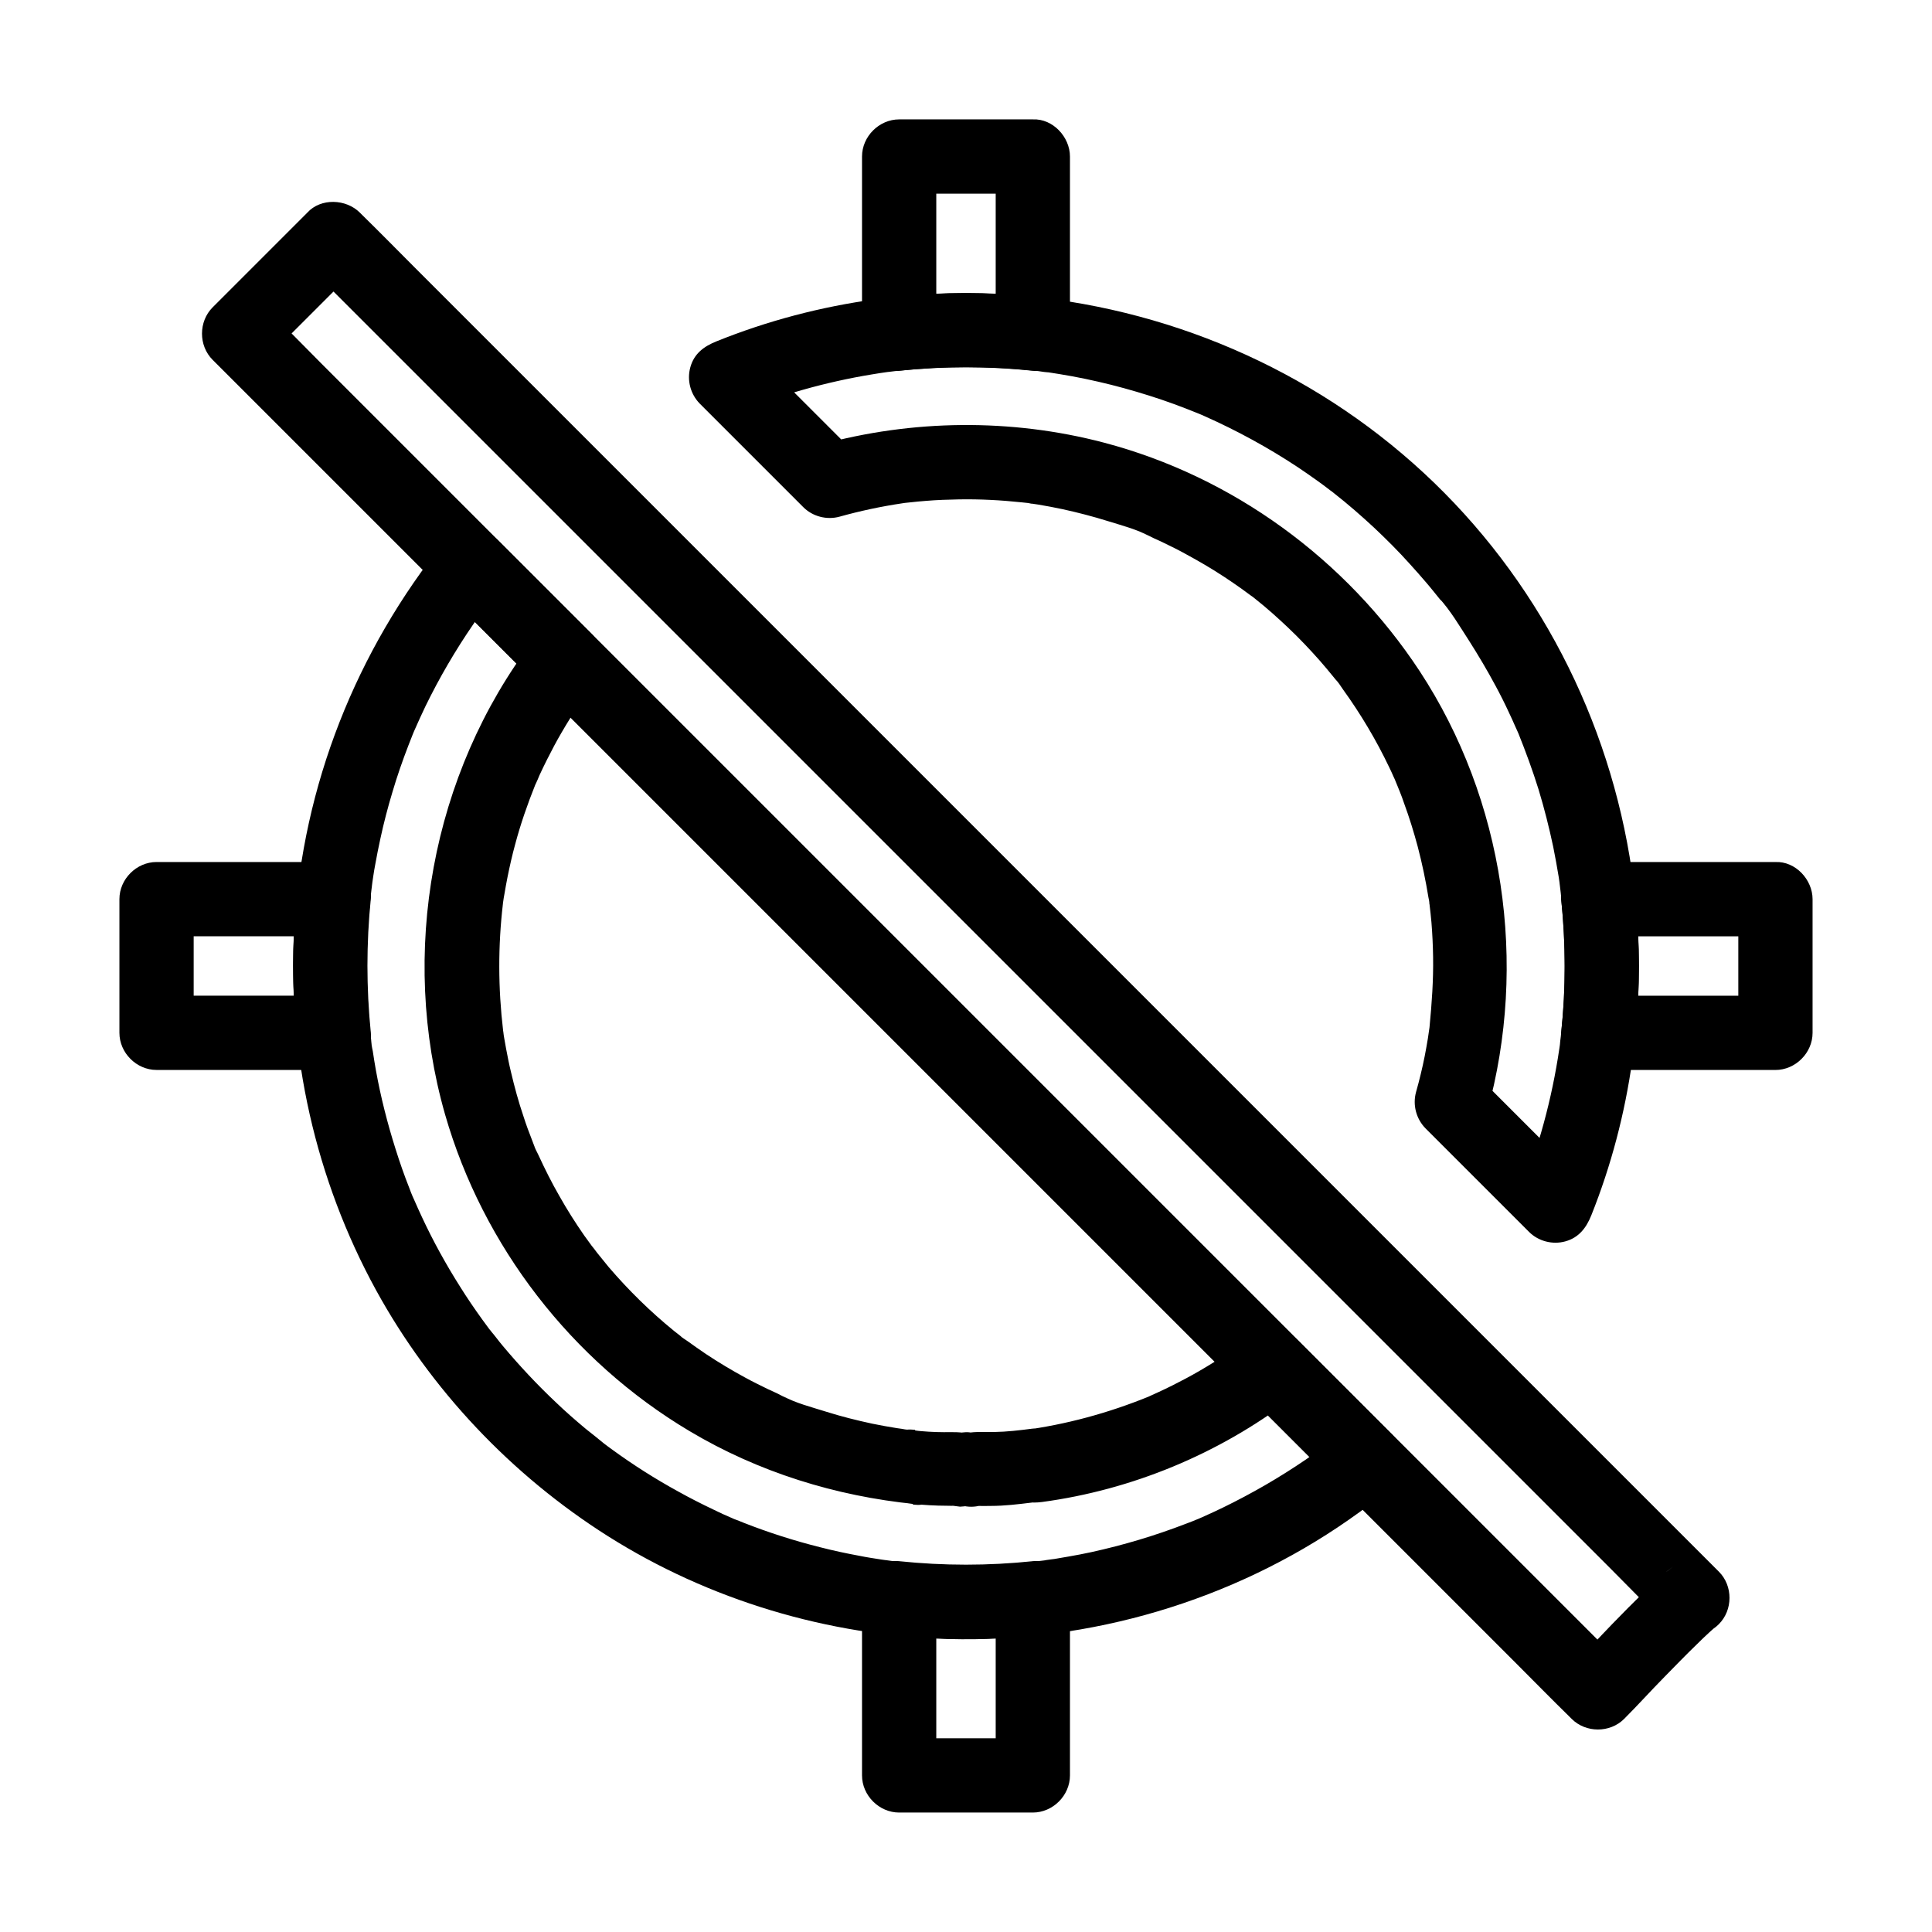
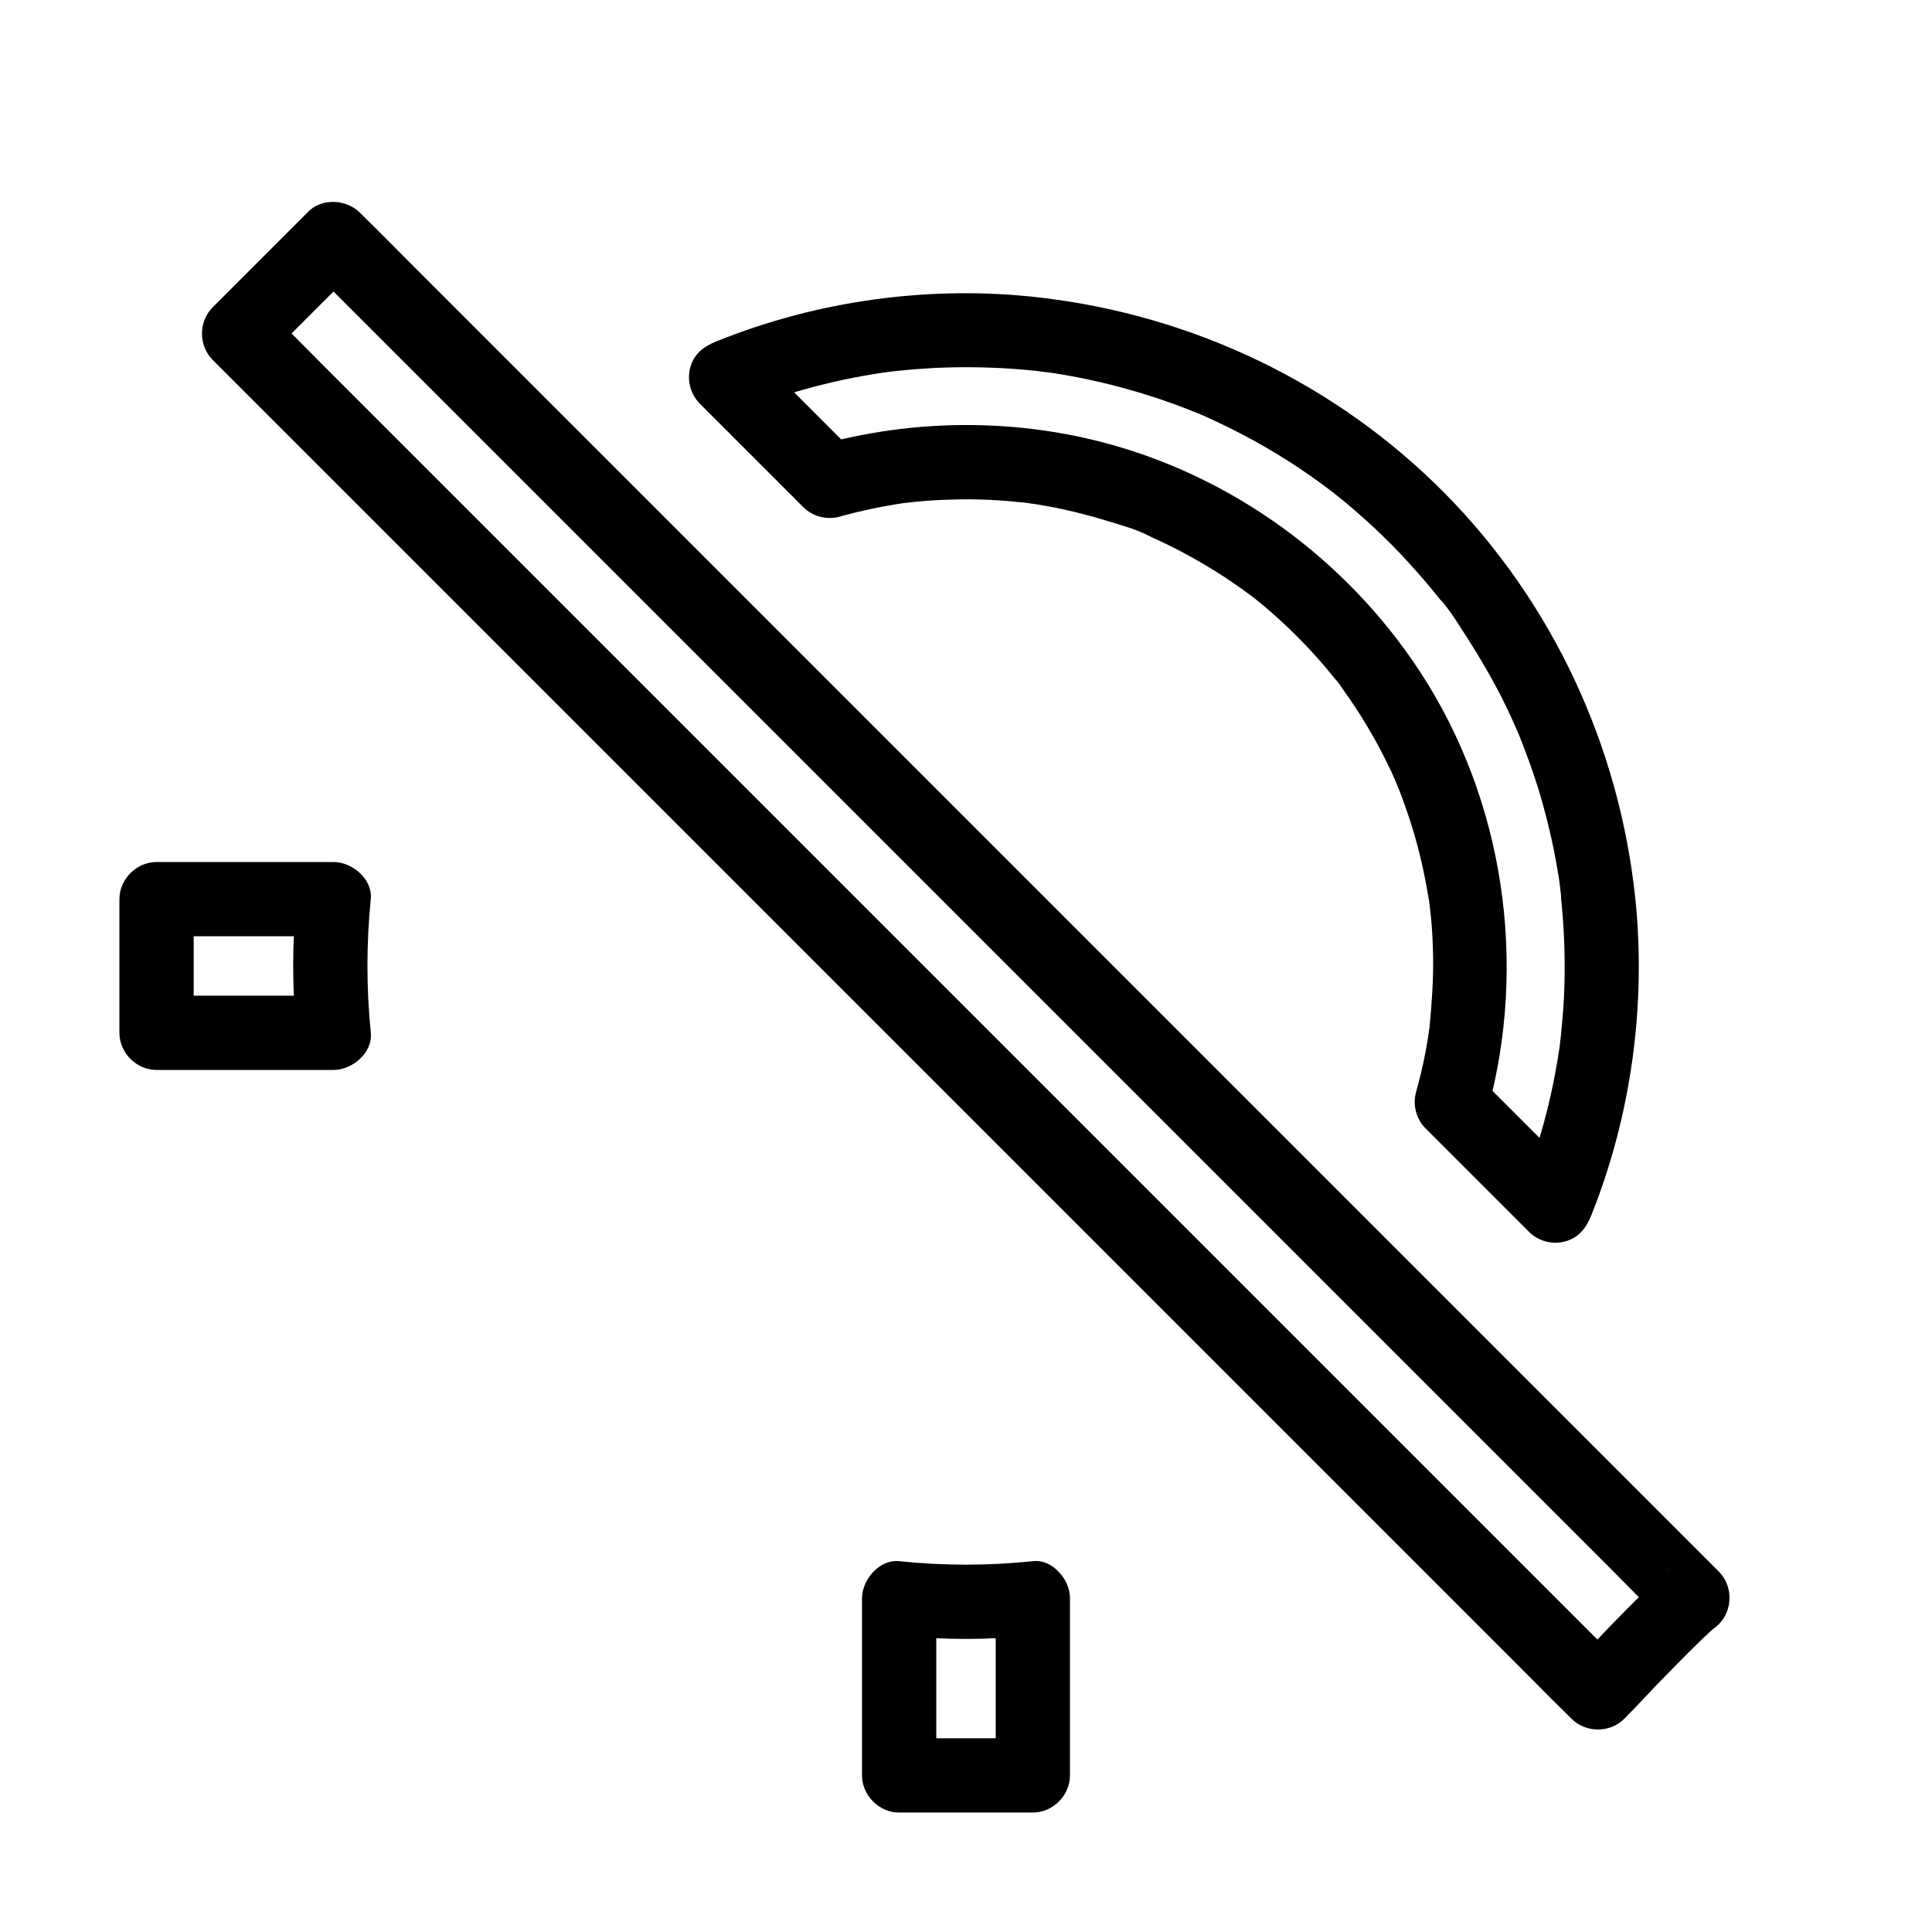
<svg xmlns="http://www.w3.org/2000/svg" fill="#000000" width="800px" height="800px" version="1.1" viewBox="144 144 512 512">
  <g>
    <path d="m577.41 382.43c-4.184-40.539-21.895-78.77-50.625-107.8-28.684-28.98-66.617-47.035-107.01-51.758-28.93-3.394-58.941 0.688-85.953 11.609-3.297 1.328-5.902 3.246-6.887 6.887-0.934 3.394 0.051 7.086 2.508 9.594 9.152 9.152 18.301 18.301 27.453 27.453 2.461 2.461 6.199 3.445 9.594 2.508 5.461-1.523 11.02-2.707 16.629-3.543 2.016-0.297 0.641-0.098 0.195-0.051 0.641-0.051 1.23-0.148 1.871-0.195 1.379-0.148 2.805-0.297 4.184-0.395 2.902-0.246 5.856-0.344 8.758-0.395 5.559-0.098 11.121 0.195 16.68 0.789 0.641 0.051 1.23 0.148 1.871 0.195 0.641 0.098 2.066 0.543-0.297-0.051 0.887 0.195 1.871 0.297 2.754 0.441 2.164 0.344 4.328 0.789 6.496 1.23 4.035 0.887 8.02 1.918 11.957 3.148 3.641 1.133 7.824 2.215 11.168 4.082-2.461-1.379 0.492 0.246 1.082 0.492 0.934 0.395 1.82 0.836 2.754 1.277 1.82 0.887 3.641 1.77 5.41 2.754 3.543 1.918 7.035 3.938 10.383 6.148 1.574 1.031 3.148 2.117 4.676 3.199 0.836 0.59 1.625 1.18 2.41 1.77 0.441 0.344 1.523 0.934-0.395-0.344 0.543 0.344 1.031 0.836 1.574 1.23 3.051 2.41 5.953 5.019 8.758 7.676 2.902 2.754 5.656 5.656 8.316 8.66 1.23 1.426 2.461 2.856 3.641 4.328 0.297 0.344 0.543 0.688 0.836 1.031 1.082 1.379-0.148-0.246-0.297-0.395 0.738 0.738 1.379 1.82 1.969 2.656 4.723 6.543 8.855 13.48 12.301 20.715 0.395 0.836 0.789 1.625 1.133 2.461 0.195 0.395 0.395 0.836 0.543 1.23 0.051 0.148 0.984 2.215 0.297 0.688-0.59-1.328 0 0.051 0.148 0.395 0.195 0.543 0.441 1.031 0.641 1.574 0.395 1.031 0.836 2.117 1.18 3.199 1.379 3.738 2.559 7.578 3.59 11.414 1.18 4.477 2.117 9.004 2.856 13.531 0.098 0.543 0.297 1.18 0.246 1.723-0.051-0.395-0.098-0.836-0.148-1.23 0.051 0.492 0.148 0.984 0.195 1.426 0.195 1.523 0.344 3.102 0.492 4.625 0.246 3.051 0.395 6.102 0.441 9.199 0.098 6.199-0.344 12.301-0.934 18.449-0.195 1.82 0.344-2.312-0.098 0.738-0.098 0.789-0.246 1.574-0.344 2.363-0.246 1.574-0.543 3.102-0.836 4.676-0.641 3.246-1.426 6.445-2.312 9.594-0.934 3.394 0.051 7.086 2.508 9.594 9.152 9.152 18.301 18.301 27.453 27.453 2.461 2.461 6.199 3.445 9.594 2.508 3.59-0.984 5.559-3.59 6.887-6.887 10.527-26.309 14.562-55.387 11.707-83.676-0.492-5.117-4.133-10.086-9.84-9.84-4.871 0.195-10.383 4.379-9.84 9.84 0.738 7.086 1.031 14.168 0.887 21.305-0.051 3.394-0.246 6.789-0.543 10.184-0.148 1.574-0.297 3.148-0.441 4.723-0.098 0.738-0.195 1.523-0.246 2.262-0.098 0.738-0.051 0.59 0.051-0.344-0.051 0.441-0.148 0.887-0.195 1.328-1.969 13.383-5.559 26.52-10.629 39.066 5.461-1.426 10.973-2.902 16.434-4.328-9.152-9.152-18.301-18.301-27.453-27.453 0.836 3.199 1.672 6.394 2.508 9.594 10.875-39.359 4.527-82.754-17.91-116.95-19.434-29.52-49.445-51.512-83.688-60.516-24.551-6.445-50.773-6.148-75.227 0.59 3.199 0.836 6.394 1.672 9.594 2.508-9.152-9.152-18.301-18.301-27.453-27.453-1.426 5.461-2.902 10.973-4.328 16.434 11.562-4.676 23.617-8.117 35.918-10.137 1.477-0.246 3-0.492 4.477-0.688-1.969 0.246 0.051 0 0.543-0.051 0.738-0.098 1.523-0.195 2.262-0.246 3.102-0.344 6.199-0.543 9.348-0.738 6.496-0.297 13.039-0.246 19.531 0.148 2.656 0.195 5.312 0.395 7.969 0.688 0.738 0.098 4.477 0.688 1.523 0.148 1.379 0.246 2.754 0.395 4.082 0.641 4.625 0.738 9.25 1.723 13.777 2.856 4.477 1.133 8.953 2.461 13.332 3.938 2.117 0.738 4.231 1.477 6.348 2.312 1.031 0.395 2.066 0.836 3.102 1.23 2.164 0.887-2.016-0.887 0.148 0.051 0.641 0.246 1.23 0.543 1.82 0.789 8.512 3.789 16.727 8.266 24.551 13.43 1.82 1.23 3.641 2.461 5.461 3.789 0.887 0.641 1.77 1.277 2.656 1.969 0.441 0.344 0.887 0.688 1.328 0.984 0.59 0.441 0.344 0.246-0.688-0.543 0.344 0.297 0.688 0.543 1.031 0.836 3.641 2.856 7.133 5.902 10.527 9.055 3.297 3.102 6.496 6.297 9.496 9.645 1.477 1.625 2.953 3.297 4.379 4.969 0.688 0.836 1.426 1.672 2.117 2.559 0.344 0.441 0.688 0.836 1.031 1.277 0.789 1.031 1.082 1.18 0.098 0.098 3.102 3.344 5.559 7.578 8.02 11.367 2.508 3.938 4.871 7.922 7.086 12.055 1.277 2.363 2.461 4.723 3.59 7.184 0.543 1.133 1.031 2.215 1.523 3.344 0.246 0.492 0.441 1.031 0.688 1.523 0.195 0.395 0.344 0.836 0.543 1.23-0.492-1.23-0.641-1.477-0.344-0.789 1.969 4.922 3.789 9.84 5.363 14.906 1.523 5.019 2.805 10.086 3.887 15.203 0.543 2.707 1.031 5.41 1.477 8.117 0.051 0.441 0.148 0.934 0.195 1.379 0.051 0.441 0.148 0.934 0.195 1.379-0.195-1.477-0.246-1.672-0.098-0.543 0.148 1.18 0.297 2.41 0.395 3.59 0.543 5.117 4.133 10.086 9.84 9.84 4.824-0.148 10.383-4.281 9.793-9.742z" />
-     <path d="m417.56 522.61c-3.344 0.441-6.742 0.836-10.086 0.887-2.856 0.051-5.805-0.246-8.609 0.59h5.215c-1.23-0.148-3-0.59-4.082-0.543-1.379 0.051-2.754 0.395-4.082 0.543h5.215c-2.312-0.688-4.625-0.543-6.988-0.543-2.754 0-5.512-0.195-8.215-0.492v19.68c0.246 0 0.492 0.051 0.738 0.051 5.117 0.492 10.086-4.871 9.84-9.84-0.246-5.758-4.328-9.297-9.84-9.84-1.379-0.148-2.805-0.246-4.184-0.492 0.246 0.051 2.312 0.344 0.543 0.051-0.441-0.051-0.934-0.148-1.379-0.195-2.164-0.344-4.328-0.738-6.496-1.18-4.133-0.887-8.266-1.918-12.301-3.199-3.738-1.18-8.07-2.262-11.512-4.184 2.508 1.379-0.789-0.344-1.379-0.641-0.836-0.395-1.625-0.738-2.461-1.133-2.016-0.984-4.035-1.969-6.004-3.051-3.543-1.918-6.988-3.984-10.332-6.199-1.672-1.133-3.297-2.262-4.922-3.445-0.688-0.492-1.574-0.984-2.164-1.574 1.574 1.625 0.738 0.543 0.148 0.098-0.543-0.395-1.031-0.836-1.574-1.23-6.297-5.117-12.102-10.824-17.367-16.973-1.277-1.523-2.508-3.148-3.789-4.676 1.77 2.066-0.297-0.395-0.688-0.934-0.641-0.887-1.328-1.82-1.969-2.707-2.363-3.394-4.574-6.887-6.594-10.48-2.016-3.492-3.836-7.133-5.512-10.773-0.246-0.59-2.016-3.887-0.641-1.379-0.441-0.789-0.688-1.672-1.031-2.508-0.836-2.117-1.625-4.231-2.312-6.394-1.328-3.887-2.41-7.871-3.344-11.855-0.492-2.016-0.887-4.035-1.277-6.102-0.148-0.934-0.344-1.82-0.492-2.754-0.098-0.59-0.195-1.133-0.246-1.723-0.395-2.461 0.098 1.133-0.051-0.297-1.328-11.219-1.379-22.484-0.051-33.703-0.246 1.918 0 0 0.051-0.441 0.098-0.688 0.195-1.379 0.344-2.117 0.246-1.523 0.543-3.051 0.836-4.574 0.59-2.902 1.23-5.758 2.016-8.609 1.426-5.363 3.246-10.578 5.312-15.742 0.984-2.461-0.543 1.18 0.148-0.297 0.344-0.738 0.688-1.523 0.984-2.262 0.641-1.379 1.277-2.707 1.969-4.082 1.23-2.461 2.508-4.871 3.887-7.231 2.856-4.922 6.051-9.691 9.496-14.219 2.609-3.394 1.277-9.102-1.523-11.906-8.266-8.266-16.582-16.582-24.848-24.848-3.445-3.445-10.578-4.133-13.922 0-23.664 29.371-37.785 64.945-40.051 102.68-1.969 33.211 5.656 66.812 21.648 96.039 14.516 26.469 35.918 49.051 61.402 65.191 26.914 17.023 58.449 26.422 90.281 27.305 37.492 1.031 75.227-10.086 106.03-31.539 3.984-2.754 7.824-5.707 11.562-8.758 4.133-3.344 3.445-10.48 0-13.922-8.266-8.266-16.582-16.582-24.848-24.848-2.754-2.754-8.512-4.133-11.906-1.523-4.527 3.445-9.297 6.641-14.219 9.496-2.363 1.379-4.773 2.656-7.231 3.887-1.23 0.59-2.461 1.23-3.691 1.77-0.738 0.344-1.523 0.688-2.262 1.031-1.723 0.789 0.789-0.297-0.297 0.148-10.773 4.379-21.941 7.43-33.504 8.953-5.117 0.688-8.363 7.527-6.887 12.102 1.82 5.656 6.594 7.625 12.102 6.887 23.812-3.199 46.789-12.742 65.879-27.258-3.984-0.492-7.969-1.031-11.906-1.523 8.266 8.266 16.582 16.582 24.848 24.848v-13.922c-0.836 0.688-1.672 1.328-2.508 1.969 1.672-1.328-0.738 0.543-1.18 0.887-1.723 1.277-3.445 2.508-5.215 3.738-3.543 2.41-7.133 4.676-10.875 6.84-3.59 2.066-7.281 4.035-11.02 5.856-1.82 0.887-3.641 1.723-5.512 2.559-0.492 0.195-0.984 0.441-1.477 0.641 0.344-0.148 1.82-0.738 0.098-0.051-0.984 0.395-2.016 0.836-3 1.18-8.168 3.148-16.531 5.656-25.094 7.527-2.016 0.441-4.082 0.836-6.102 1.18-0.934 0.148-1.918 0.344-2.856 0.492-0.543 0.098-1.082 0.195-1.672 0.246 0 0-2.559 0.344-1.18 0.195 1.328-0.195-0.441 0.051-0.789 0.098-0.543 0.051-1.133 0.148-1.672 0.195-0.789 0.098-1.523 0.148-2.312 0.246-2.609 0.246-5.215 0.441-7.824 0.59-9.297 0.492-18.695 0.195-27.945-0.836-0.934-0.098-1.82-0.297-2.754-0.344 0 0 2.016 0.297 0.887 0.098-0.441-0.051-0.934-0.148-1.379-0.195-1.918-0.297-3.887-0.59-5.805-0.984-3.492-0.641-6.938-1.379-10.383-2.262-6.887-1.723-13.676-3.887-20.32-6.496-0.836-0.344-1.672-0.688-2.508-0.984-1.625-0.641 1.672 0.738-0.441-0.195-1.723-0.738-3.492-1.523-5.164-2.363-3.102-1.477-6.199-3.051-9.199-4.723-6.102-3.344-12.004-7.086-17.664-11.219-0.738-0.543-1.426-1.031-2.117-1.574-0.59-0.441-2.609-2.215-0.641-0.492-1.328-1.18-2.754-2.215-4.133-3.344-2.707-2.262-5.363-4.574-7.922-7.035-4.969-4.676-9.645-9.691-14.023-14.906-1.133-1.328-2.164-2.805-3.344-4.133 1.277 1.426 0.344 0.441-0.297-0.395-0.59-0.789-1.18-1.574-1.77-2.41-2.066-2.856-4.082-5.805-5.953-8.809-3.738-5.902-7.133-12.055-10.086-18.402-0.688-1.523-1.426-3.051-2.066-4.574-0.195-0.395-0.344-0.836-0.543-1.23 0.098 0.246 0.887 2.117 0.195 0.492-0.344-0.836-0.688-1.672-0.984-2.508-1.328-3.344-2.508-6.742-3.59-10.184-2.164-6.84-3.938-13.777-5.215-20.859-0.297-1.723-0.59-3.394-0.836-5.117-0.098-0.688-0.836-3.492-0.148-0.836-0.246-0.984-0.246-2.117-0.395-3.102-0.492-4.379-0.789-8.758-0.934-13.137-0.148-4.969-0.098-9.938 0.148-14.906 0.148-2.312 0.297-4.574 0.543-6.887 0.098-0.789 0.148-1.574 0.246-2.363 0.051-0.543 0.148-1.133 0.195-1.672 0 0 0.344-2.609 0.148-1.18-0.195 1.328 0.051-0.441 0.098-0.789 0.098-0.543 0.148-1.082 0.246-1.672 0.148-0.984 0.297-1.918 0.492-2.902 0.395-2.312 0.887-4.625 1.379-6.938 0.887-4.133 1.969-8.266 3.199-12.348 1.23-4.184 2.656-8.266 4.231-12.348 0.395-1.031 0.789-2.016 1.18-3 0.148-0.395 0.738-1.723-0.051 0.098 0.148-0.395 0.344-0.738 0.492-1.133 0.934-2.117 1.871-4.184 2.856-6.25 3.691-7.578 7.969-14.906 12.742-21.844 1.133-1.672 2.312-3.297 3.492-4.871 0.344-0.492 2.215-2.902 0.887-1.18 0.641-0.836 1.328-1.672 1.969-2.508h-13.922c8.266 8.266 16.582 16.582 24.848 24.848-0.492-3.984-1.031-7.969-1.523-11.906-26.863 35.375-35.473 82.902-23.273 125.56 10.035 34.934 33.555 65.336 64.797 83.934 18.254 10.875 38.672 17.219 59.777 19.336v-19.68c-0.246 0-0.492-0.051-0.738-0.051-5.117-0.492-10.086 4.871-9.84 9.84 0.246 5.758 4.328 9.297 9.84 9.84 3.051 0.297 6.102 0.492 9.152 0.492 0.738 0 1.523 0.051 2.262 0h0.344c-2.609-0.246-2.312-0.148 0.887 0.246 1.379-0.051 2.754-0.344 4.082-0.543h-5.215c0.492 0.051 0.984 0.148 1.477 0.195 1.723 0.492 3.492 0.492 5.215 0-0.492-0.051-2.707 0.098-0.984 0.148 1.18 0.051 2.41 0 3.59 0 3.641 0 7.231-0.441 10.875-0.887 5.066-0.641 10.086-4.082 9.84-9.84-0.098-4.676-4.281-10.43-9.742-9.742z" />
-     <path d="m407.87 185.48v41.031 5.902c3.297-3.297 6.543-6.543 9.84-9.84-11.758-1.23-23.664-1.23-35.426 0l9.84 9.84v-41.031-5.902l-9.84 9.84h35.426c5.164 0 10.086-4.527 9.84-9.84-0.246-5.312-4.328-9.84-9.84-9.84h-35.426c-5.312 0-9.84 4.527-9.84 9.84v41.031 5.902c0 4.922 4.527 10.383 9.84 9.84 11.758-1.23 23.664-1.23 35.426 0 5.312 0.543 9.84-4.969 9.84-9.84v-41.031-5.902c0-5.164-4.527-10.086-9.84-9.84-5.312 0.246-9.84 4.332-9.84 9.84z" />
    <path d="m407.87 567.57v41.031 5.902c3.297-3.297 6.543-6.543 9.84-9.84h-35.426c3.297 3.297 6.543 6.543 9.84 9.84v-41.031-5.902c-3.297 3.297-6.543 6.543-9.84 9.84 11.758 1.23 23.664 1.23 35.426 0 5.117-0.543 10.086-4.133 9.84-9.84-0.195-4.871-4.379-10.43-9.84-9.84-11.758 1.23-23.664 1.23-35.426 0-5.312-0.543-9.84 4.969-9.84 9.84v41.031 5.902c0 5.312 4.527 9.84 9.84 9.84h35.426c5.312 0 9.84-4.527 9.84-9.84v-41.031-5.902c0-5.164-4.527-10.086-9.84-9.84s-9.84 4.328-9.84 9.84z" />
    <path d="m222.58 417.56v0.148c3.297-3.297 6.543-6.543 9.84-9.84h-41.031-5.902c3.297 3.297 6.543 6.543 9.84 9.84v-35.426l-9.84 9.84h41.031 5.902l-9.84-9.84c-1.18 11.711-1.18 23.566 0 35.277 0.492 5.117 4.133 10.086 9.84 9.84 4.871-0.195 10.383-4.379 9.84-9.84-1.18-11.711-1.18-23.566 0-35.277 0.543-5.312-4.969-9.84-9.84-9.84h-41.031-5.902c-5.312 0-9.84 4.527-9.84 9.84v35.426c0 5.312 4.527 9.84 9.84 9.84h41.031 5.902c4.922 0 10.383-4.527 9.84-9.84v-0.148c-0.543-5.117-4.133-10.086-9.84-9.84-4.871 0.246-10.43 4.379-9.84 9.84z" />
-     <path d="m604.67 382.29v35.426c3.297-3.297 6.543-6.543 9.84-9.84h-41.031-5.902c3.297 3.297 6.543 6.543 9.84 9.84 1.23-11.758 1.23-23.664 0-35.426l-9.84 9.84h41.031 5.902c5.164 0 10.086-4.527 9.84-9.84-0.246-5.312-4.328-9.84-9.84-9.84h-41.031-5.902c-4.922 0-10.383 4.527-9.84 9.84 1.23 11.758 1.23 23.664 0 35.426-0.543 5.312 4.969 9.84 9.84 9.84h41.031 5.902c5.312 0 9.84-4.527 9.84-9.84v-35.426c0-5.164-4.527-10.086-9.84-9.84-5.312 0.246-9.84 4.332-9.84 9.84z" />
    <path d="m225.44 214.32c3.199 3.199 6.445 6.445 9.645 9.645 8.758 8.758 17.516 17.516 26.273 26.273 12.84 12.84 25.73 25.73 38.574 38.574l47.379 47.379c17.32 17.32 34.586 34.586 51.906 51.906 17.367 17.367 34.688 34.688 52.055 52.055 16.285 16.285 32.57 32.57 48.855 48.855l41.277 41.277c9.84 9.84 19.73 19.73 29.57 29.57 4.676 4.676 9.25 9.445 14.023 14.023l0.59 0.59v-13.922c2.066-1.574 2.312-1.77 0.738-0.543-0.395 0.297-0.789 0.59-1.18 0.887-0.195 0.148-0.395 0.297-0.59 0.492-0.441 0.395-0.887 0.738-1.277 1.133-1.18 1.082-2.312 2.164-3.492 3.297-2.856 2.805-5.707 5.656-8.512 8.562-3.59 3.691-7.086 7.578-10.773 11.219h13.922c-3.199-3.199-6.445-6.445-9.645-9.645-8.758-8.758-17.516-17.516-26.273-26.273-12.84-12.84-25.73-25.73-38.574-38.574-15.793-15.793-31.586-31.586-47.379-47.379-17.32-17.32-34.586-34.586-51.906-51.906-17.367-17.367-34.688-34.688-52.055-52.055-16.285-16.285-32.57-32.57-48.855-48.855l-41.277-41.277c-9.84-9.84-19.73-19.73-29.57-29.57-4.676-4.676-9.25-9.445-14.023-14.023-0.195-0.195-0.395-0.395-0.59-0.59v13.922c8.363-8.363 16.68-16.68 25.043-25.043 3.641-3.641 3.938-10.332 0-13.922-3.938-3.59-10.035-3.887-13.922 0-8.363 8.363-16.68 16.68-25.043 25.043-3.738 3.738-3.789 10.137 0 13.922 3.199 3.199 6.445 6.445 9.645 9.645 8.758 8.758 17.516 17.516 26.273 26.273l38.574 38.574c15.793 15.793 31.586 31.586 47.379 47.379 17.32 17.32 34.586 34.586 51.906 51.906 17.367 17.367 34.688 34.688 52.055 52.055 16.285 16.285 32.57 32.57 48.855 48.855l70.848 70.848c4.676 4.676 9.297 9.398 14.023 14.023 0.195 0.195 0.395 0.395 0.59 0.59 3.738 3.738 10.137 3.789 13.922 0 3.641-3.641 7.133-7.527 10.773-11.219 2.805-2.856 5.609-5.758 8.512-8.562 1.082-1.082 2.215-2.164 3.344-3.199 0.492-0.441 0.934-0.836 1.426-1.277 0.051-0.051 0.59-0.492 0.59-0.492-0.543 0.441-1.082 0.836-1.672 1.277 0.789-0.441 1.477-0.984 2.117-1.625 3.738-3.738 3.789-10.137 0-13.922-3.199-3.199-6.445-6.445-9.645-9.645-8.758-8.758-17.516-17.516-26.273-26.273l-38.574-38.574c-15.793-15.793-31.586-31.586-47.379-47.379-17.32-17.32-34.586-34.586-51.906-51.906-17.367-17.367-34.688-34.688-52.055-52.055-16.285-16.285-32.57-32.57-48.855-48.855l-70.848-70.848c-4.676-4.676-9.297-9.398-14.023-14.023-0.195-0.195-0.395-0.395-0.59-0.59-3.641-3.641-10.332-3.938-13.922 0-3.598 3.984-3.891 10.086-0.004 13.973z" />
  </g>
</svg>